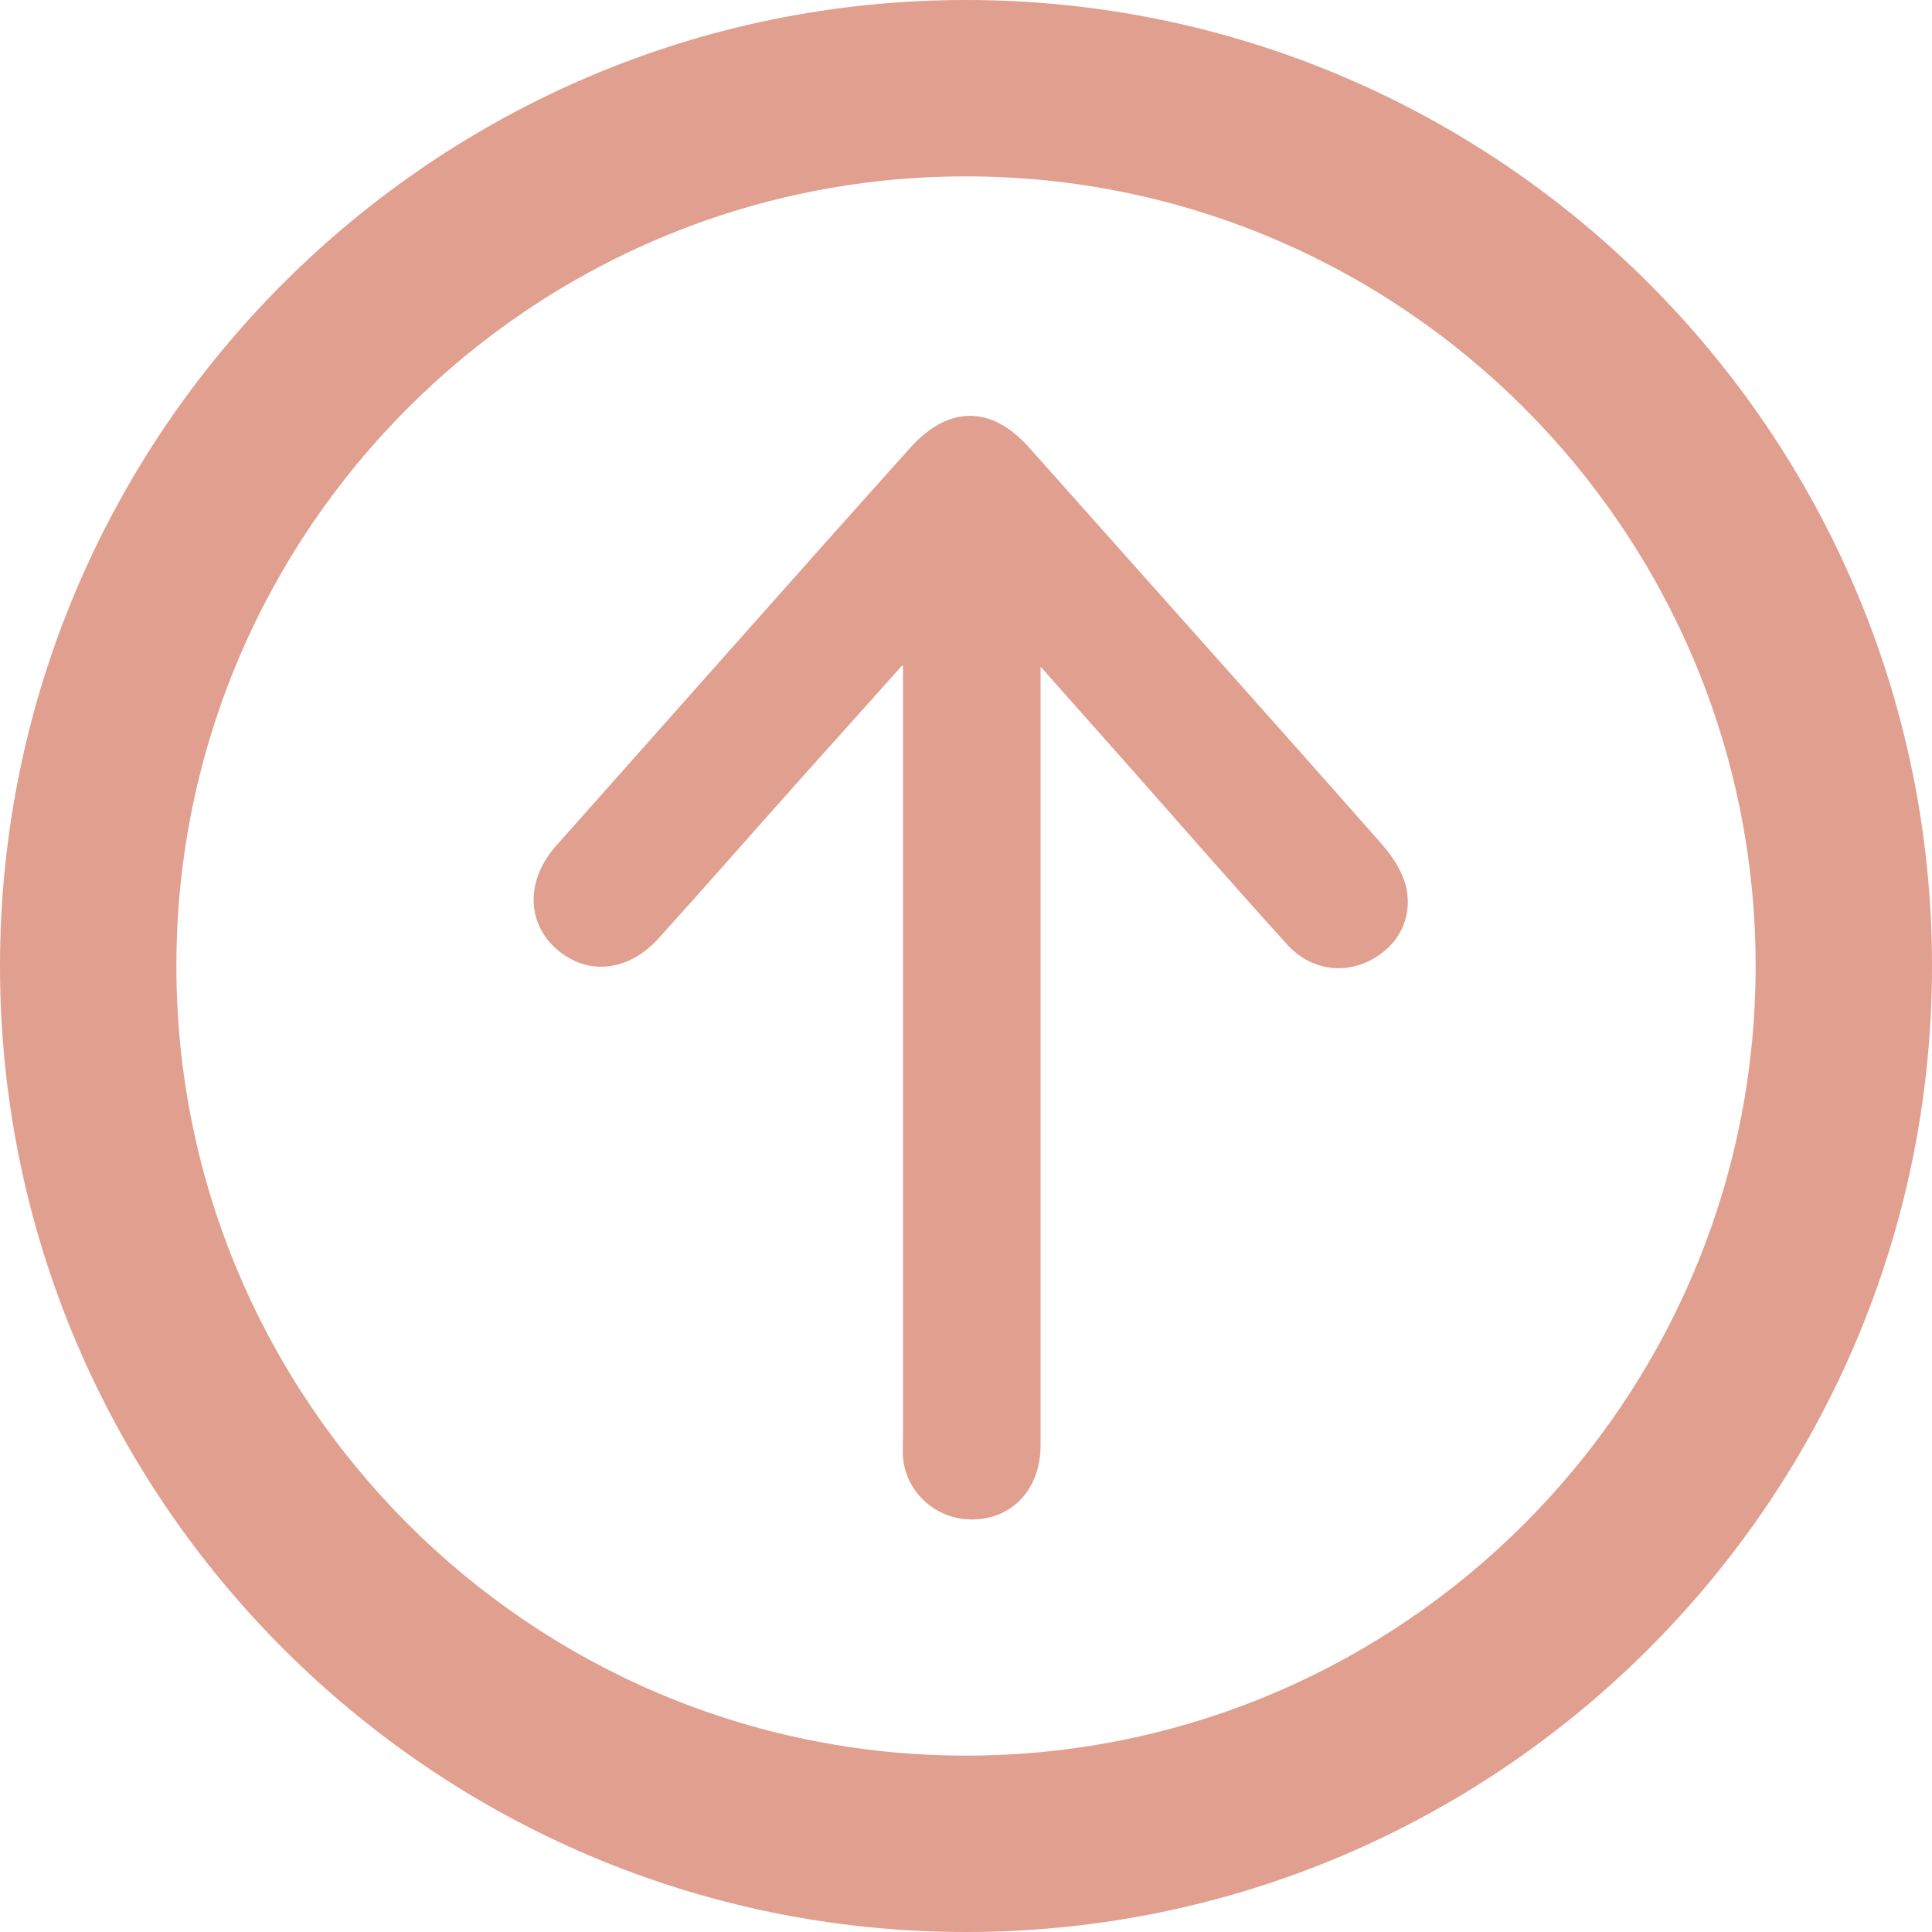
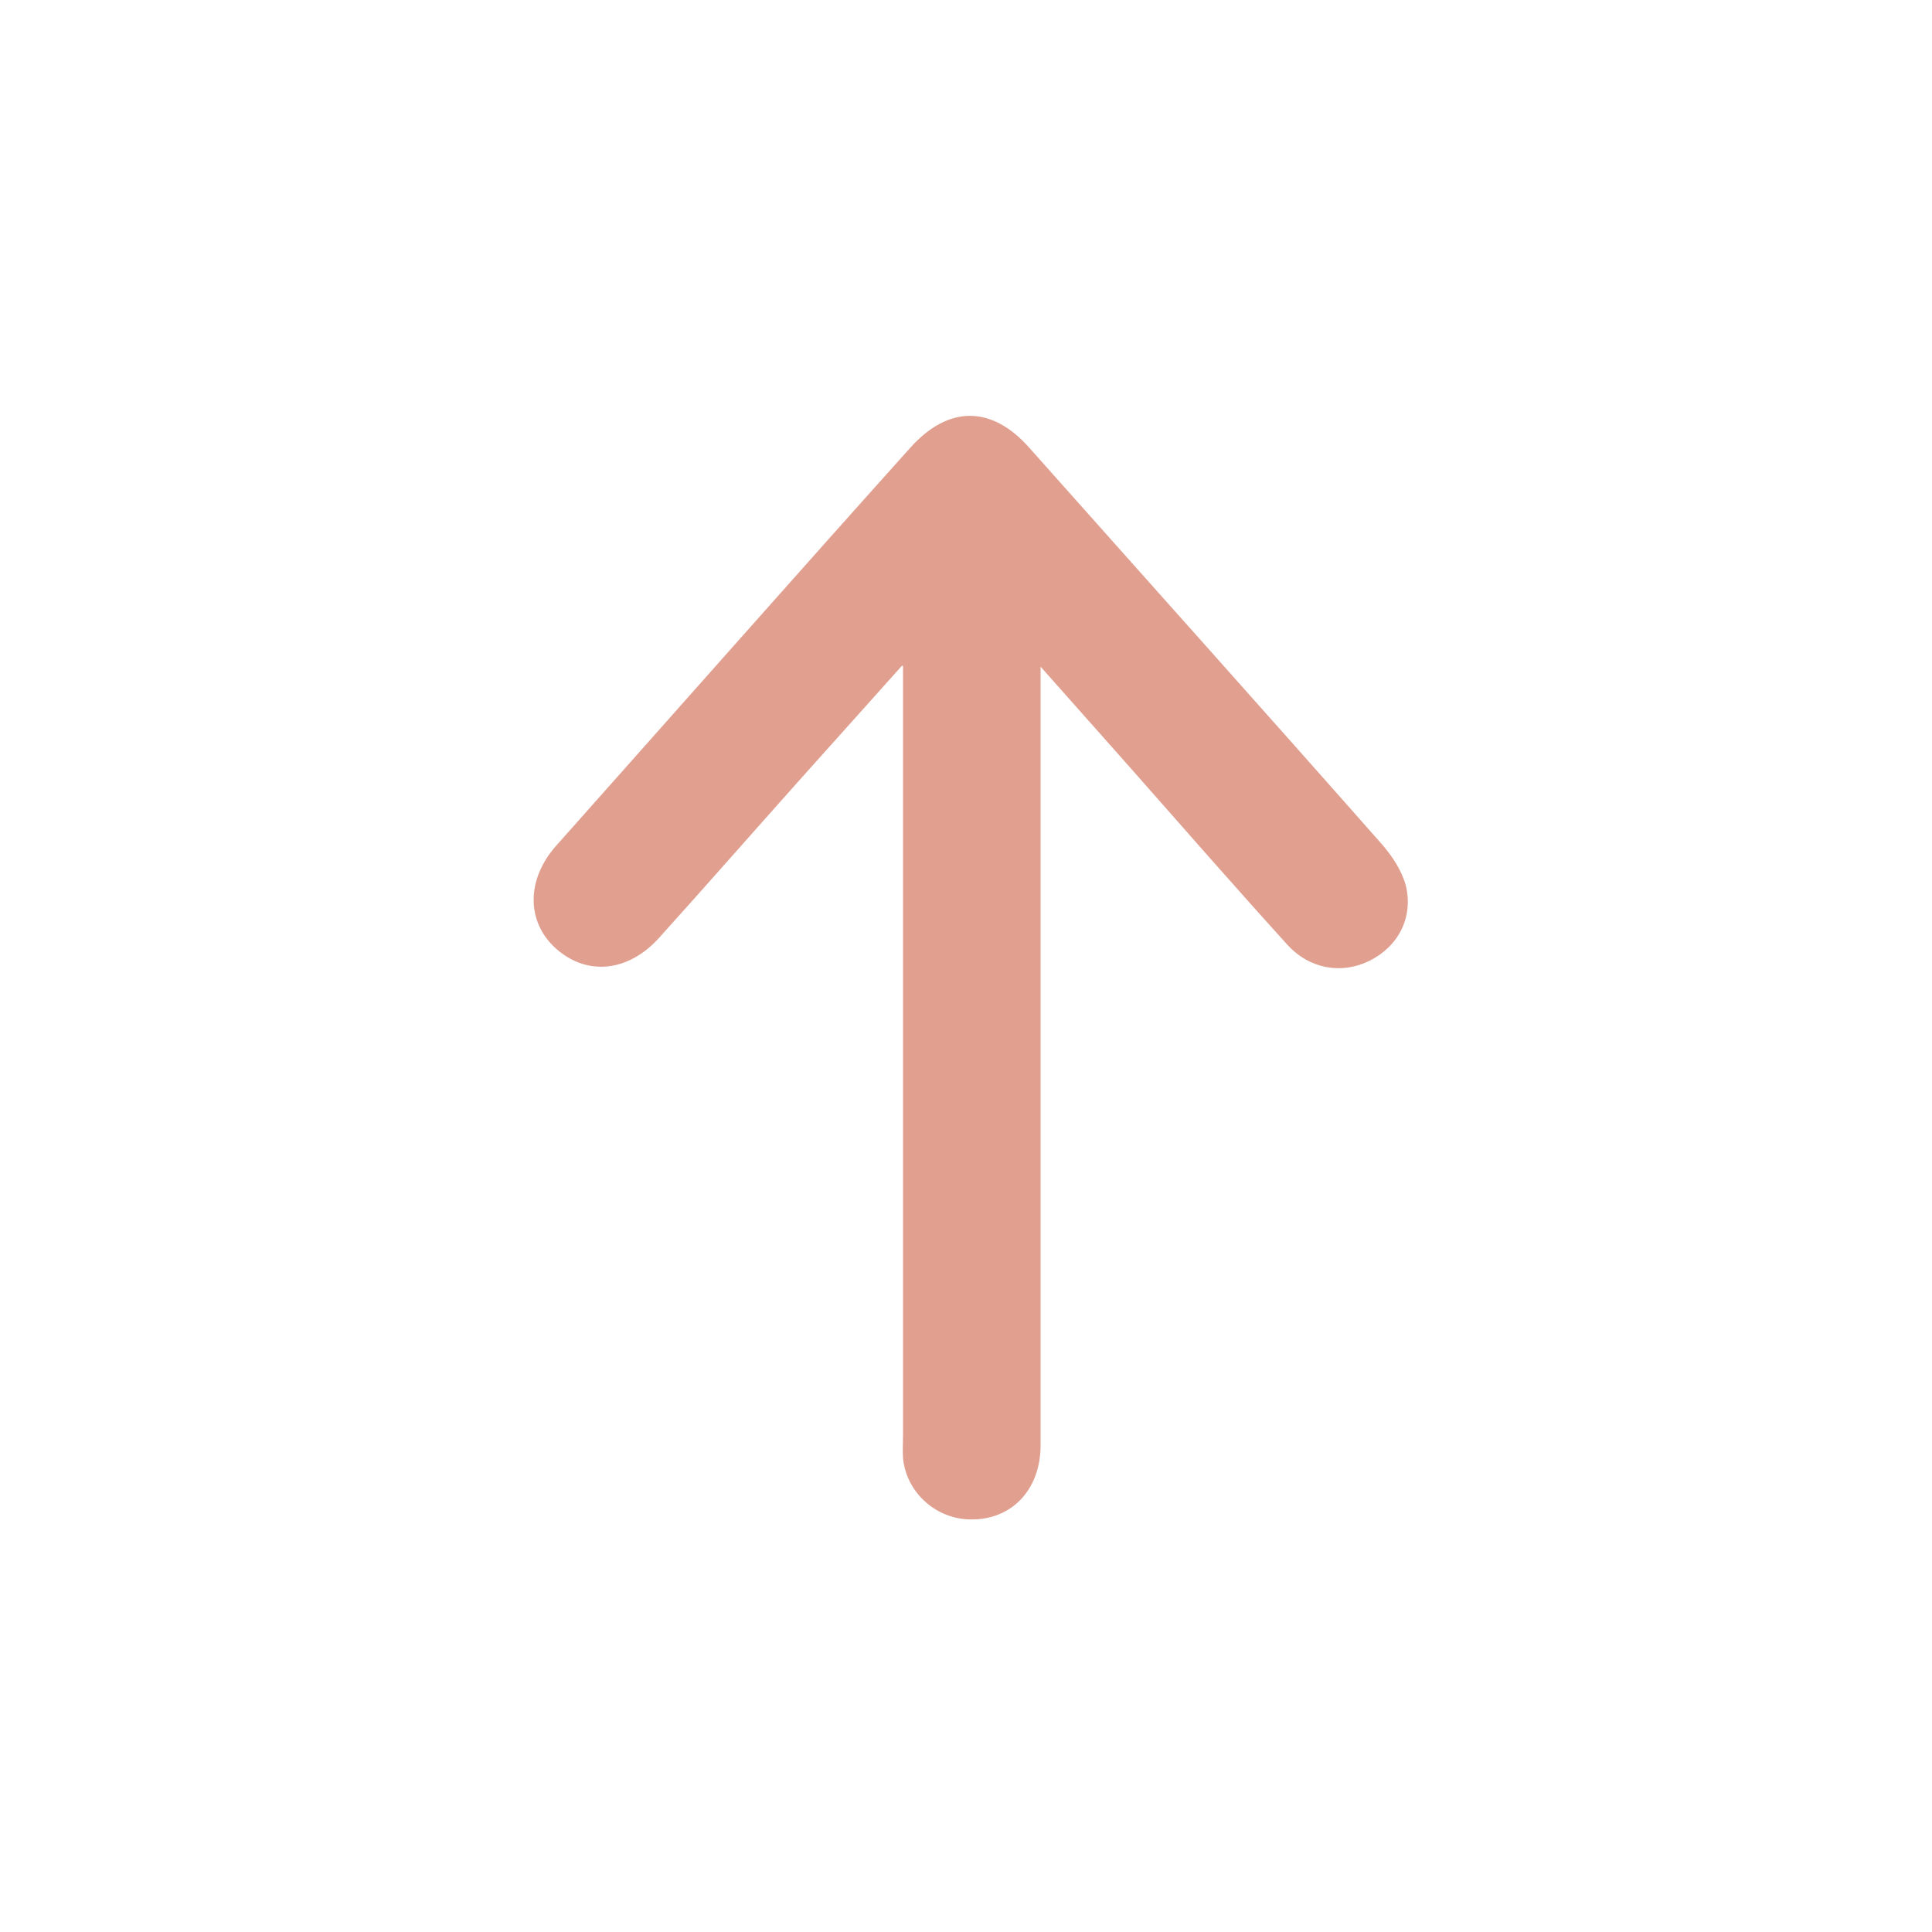
<svg xmlns="http://www.w3.org/2000/svg" id="Layer_1" viewBox="0 0 38.34 38.34">
  <path d="M17.9,13.21c-.74.83-1.4,1.56-2.06,2.3-.92,1.03-1.83,2.07-2.76,3.1-.61.68-1.43.76-2.04.22-.6-.53-.6-1.38,0-2.05,2.34-2.63,4.67-5.27,7.02-7.89.76-.85,1.62-.85,2.37,0,2.33,2.62,4.67,5.23,6.99,7.86.21.24.4.53.48.83.15.64-.16,1.21-.73,1.49-.55.27-1.19.16-1.63-.33-1.06-1.17-2.1-2.36-3.15-3.55-.55-.62-1.11-1.25-1.74-1.96v.61c0,4.95,0,9.89,0,14.84,0,.91-.61,1.52-1.46,1.47-.66-.04-1.21-.56-1.27-1.22-.01-.14,0-.28,0-.43v-15.28" fill="#e09f8f" />
-   <path d="M19.17,38.34C8.6,38.34,0,29.74,0,19.17S8.6,0,19.17,0s19.17,8.6,19.17,19.17-8.6,19.17-19.17,19.17ZM19.17,3.5c-8.64,0-15.67,7.03-15.67,15.67s7.03,15.67,15.67,15.67,15.67-7.03,15.67-15.67S27.81,3.5,19.17,3.5Z" fill="#e09f8f" />
</svg>